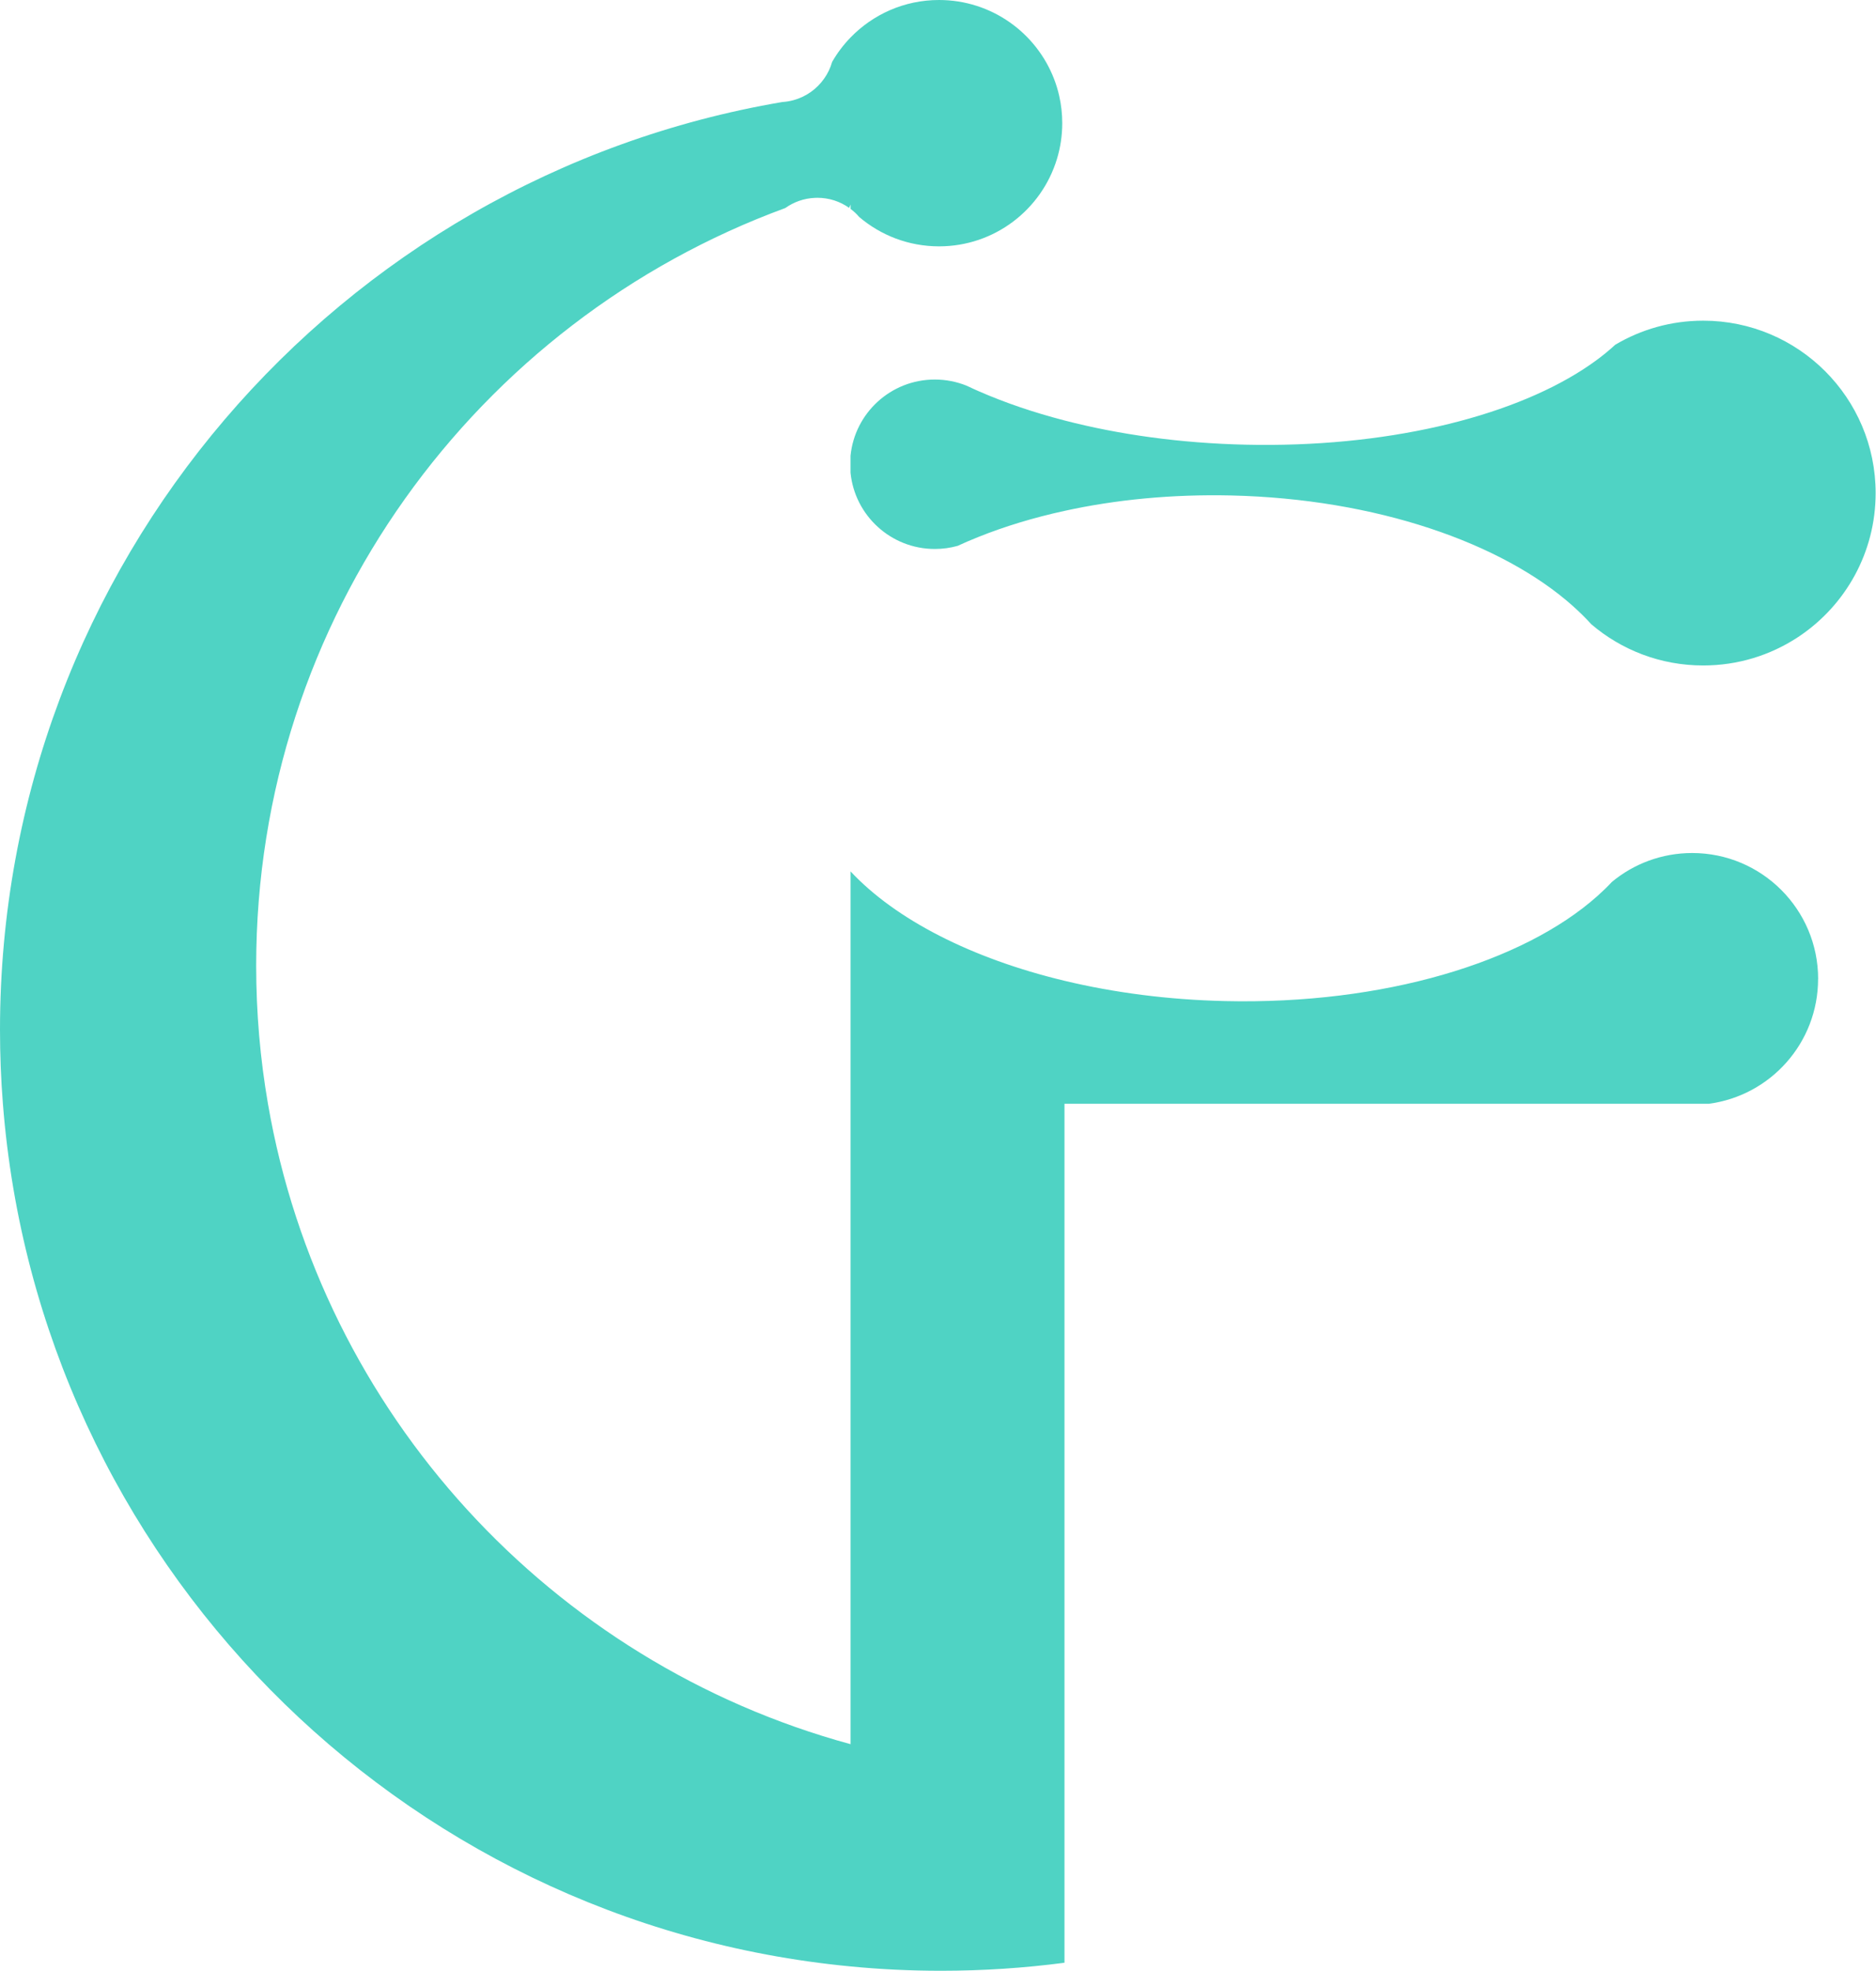
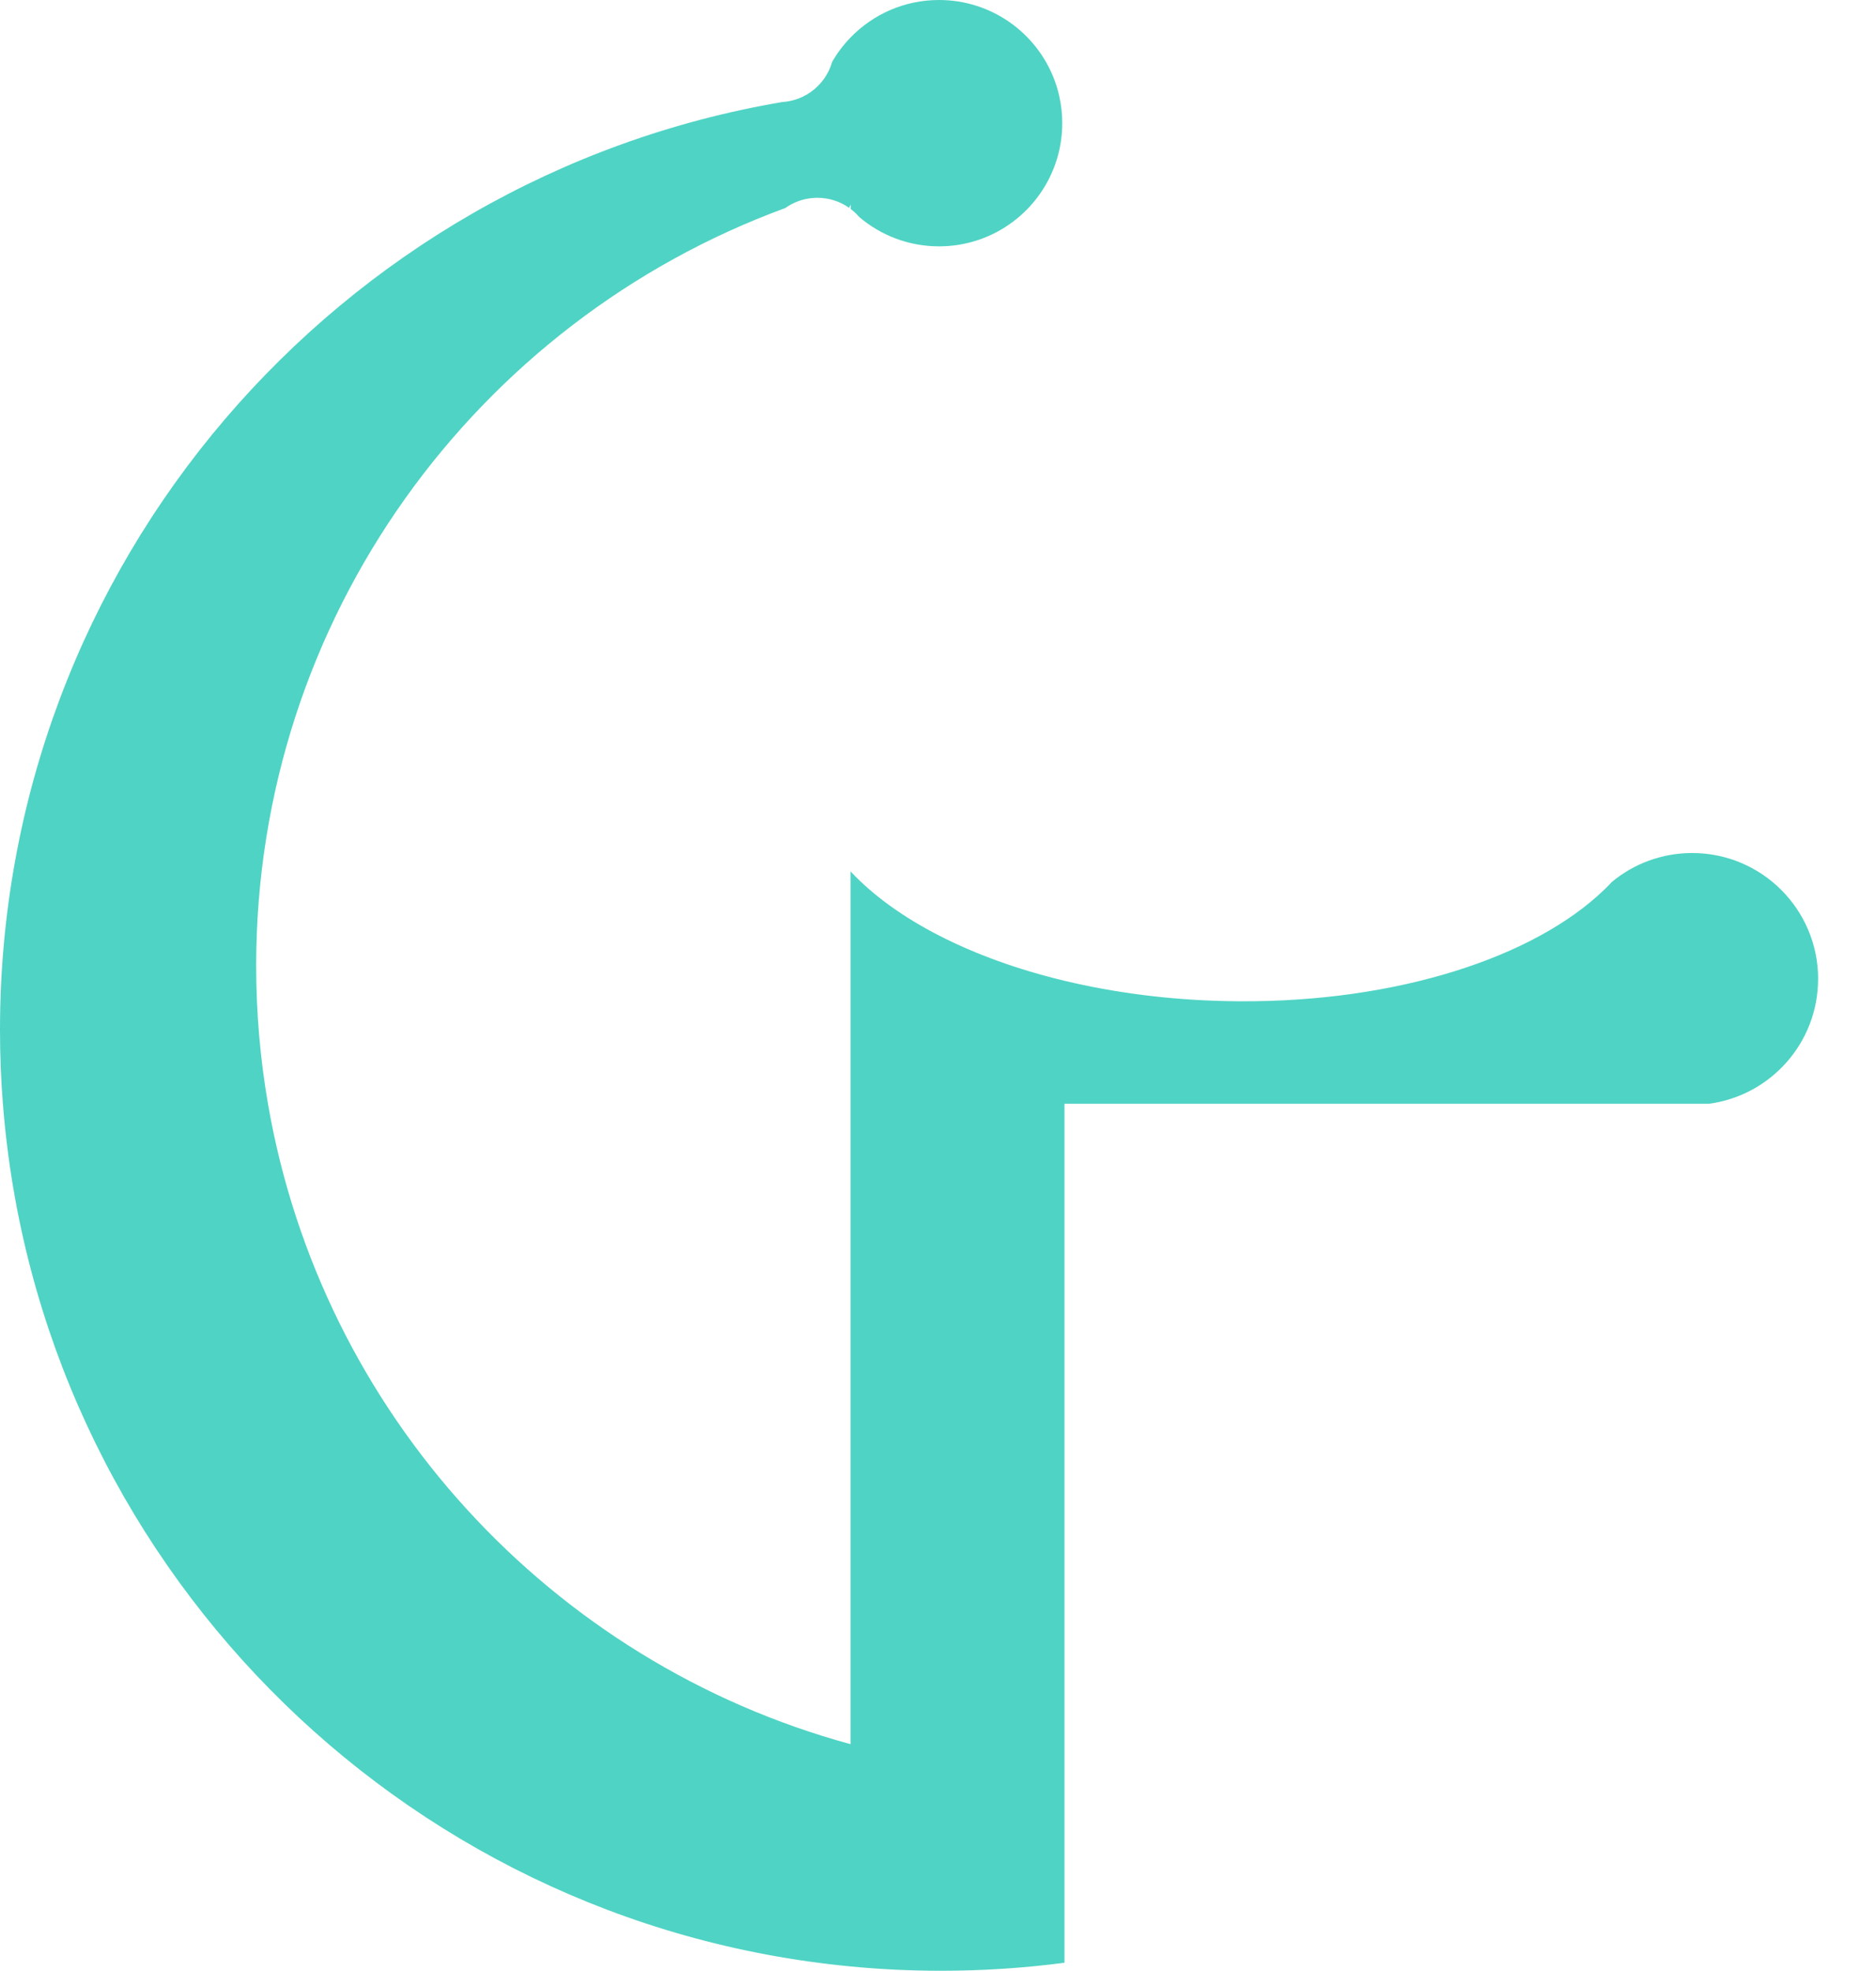
<svg xmlns="http://www.w3.org/2000/svg" width="769" height="808" viewBox="0 0 769 808" fill="none">
-   <path d="M768.85 202.15C768.85 226.55 756.48 248.07 737.68 260.77C737.34 261 737 261.22 736.65 261.45C725.58 268.65 712.36 272.83 698.16 272.83C680.65 272.83 664.64 266.47 652.3 255.93C652.3 255.92 652.29 255.92 652.29 255.92C650.01 253.4 647.53 250.95 644.85 248.56C644.85 248.56 644.84 248.54 644.83 248.53C615.7 222.51 563.98 204.5 504.67 203.13C480.41 202.58 457.28 204.85 436.35 209.45C423.67 212.22 411.81 215.83 400.98 220.17C400.96 220.19 400.95 220.19 400.94 220.19C398.07 221.34 395.27 222.53 392.56 223.79C389.58 224.63 386.44 225.07 383.2 225.07C365.18 225.07 350.36 211.33 348.64 193.77V186.89C350.36 169.33 365.17 155.6 383.2 155.6C387.79 155.6 392.18 156.5 396.19 158.11C397.21 158.59 398.22 159.07 399.26 159.53C399.94 159.84 400.63 160.14 401.32 160.45C401.32 160.45 401.34 160.46 401.35 160.46C411.91 165.08 423.66 169.09 436.35 172.38C458.63 178.16 483.82 181.7 510.54 182.31C567.52 183.62 618.15 171.34 648.85 151.5C650.75 150.28 652.58 149.01 654.33 147.73C654.84 147.36 655.35 146.99 655.84 146.6C658.07 144.89 660.17 143.13 662.11 141.34C672.67 135.07 684.99 131.47 698.16 131.47C737.2 131.47 768.85 163.12 768.85 202.16V202.15Z" fill="#4FD3C4" />
-   <path d="M745.26 401.35C745.26 427.56 725.73 449.21 700.42 452.53H436.35V804.68C419.81 806.85 402.94 807.97 385.81 807.97C373.27 807.97 360.87 807.38 348.64 806.19C162.98 788.45 15.71 639.12 1.19 452.53C0.39 442.51 0 432.38 0 422.16C0 231.28 138.64 72.76 320.72 41.82C322.25 41.73 323.75 41.48 325.18 41.09C330.37 39.7 334.83 36.51 337.83 32.22C339.29 30.17 340.4 27.87 341.09 25.41C343.18 21.75 345.73 18.39 348.64 15.38C357.82 5.9 370.68 0 384.92 0C406.47 0 424.86 13.5 432.12 32.49C432.97 34.7 433.67 37 434.19 39.35C435.01 42.94 435.43 46.67 435.43 50.5C435.43 55.61 434.67 60.55 433.25 65.2C426.96 85.92 407.71 101 384.93 101C372.44 101 361.01 96.46 352.19 88.95C351.15 87.73 349.99 86.64 348.71 85.68C348.69 85.66 348.67 85.64 348.65 85.63V83.87C348.47 84.27 348.3 84.66 348.13 85.07C348.11 85.12 348.09 85.17 348.07 85.22C344.39 82.61 339.9 81.09 335.05 81.09C334.71 81.09 334.38 81.1 334.04 81.12C329.53 81.31 325.37 82.82 321.91 85.29C195.33 131.7 105.01 253.26 105.01 395.92C105.01 415.22 106.66 434.13 109.84 452.53C131.73 579.49 226 681.67 348.65 715.07V357.25C367.03 376.93 398.16 392.95 436.36 402.1C456.6 406.95 478.82 409.89 502.18 410.42C567.24 411.92 624.37 394.47 654.77 367.38C656.89 365.49 658.89 363.56 660.74 361.57C669.68 354.16 681.15 349.72 693.65 349.72C722.16 349.72 745.28 372.84 745.28 401.35H745.26Z" fill="#4FD3C4" />
+   <path d="M745.26 401.35C745.26 427.56 725.73 449.21 700.42 452.53H436.35V804.68C419.81 806.85 402.94 807.97 385.81 807.97C373.27 807.97 360.87 807.38 348.64 806.19C162.98 788.45 15.71 639.12 1.19 452.53C0.39 442.51 0 432.38 0 422.16C0 231.28 138.64 72.76 320.72 41.82C322.25 41.73 323.75 41.48 325.18 41.09C330.37 39.7 334.83 36.51 337.83 32.22C339.29 30.17 340.4 27.87 341.09 25.41C343.18 21.75 345.73 18.39 348.64 15.38C357.82 5.9 370.68 0 384.92 0C406.47 0 424.86 13.5 432.12 32.49C432.97 34.7 433.67 37 434.19 39.35C435.01 42.94 435.43 46.67 435.43 50.5C435.43 55.61 434.67 60.55 433.25 65.2C426.96 85.92 407.71 101 384.93 101C372.44 101 361.01 96.46 352.19 88.95C351.15 87.73 349.99 86.64 348.71 85.68V83.87C348.47 84.27 348.3 84.66 348.13 85.07C348.11 85.12 348.09 85.17 348.07 85.22C344.39 82.61 339.9 81.09 335.05 81.09C334.71 81.09 334.38 81.1 334.04 81.12C329.53 81.31 325.37 82.82 321.91 85.29C195.33 131.7 105.01 253.26 105.01 395.92C105.01 415.22 106.66 434.13 109.84 452.53C131.73 579.49 226 681.67 348.65 715.07V357.25C367.03 376.93 398.16 392.95 436.36 402.1C456.6 406.95 478.82 409.89 502.18 410.42C567.24 411.92 624.37 394.47 654.77 367.38C656.89 365.49 658.89 363.56 660.74 361.57C669.68 354.16 681.15 349.72 693.65 349.72C722.16 349.72 745.28 372.84 745.28 401.35H745.26Z" fill="#4FD3C4" />
</svg>